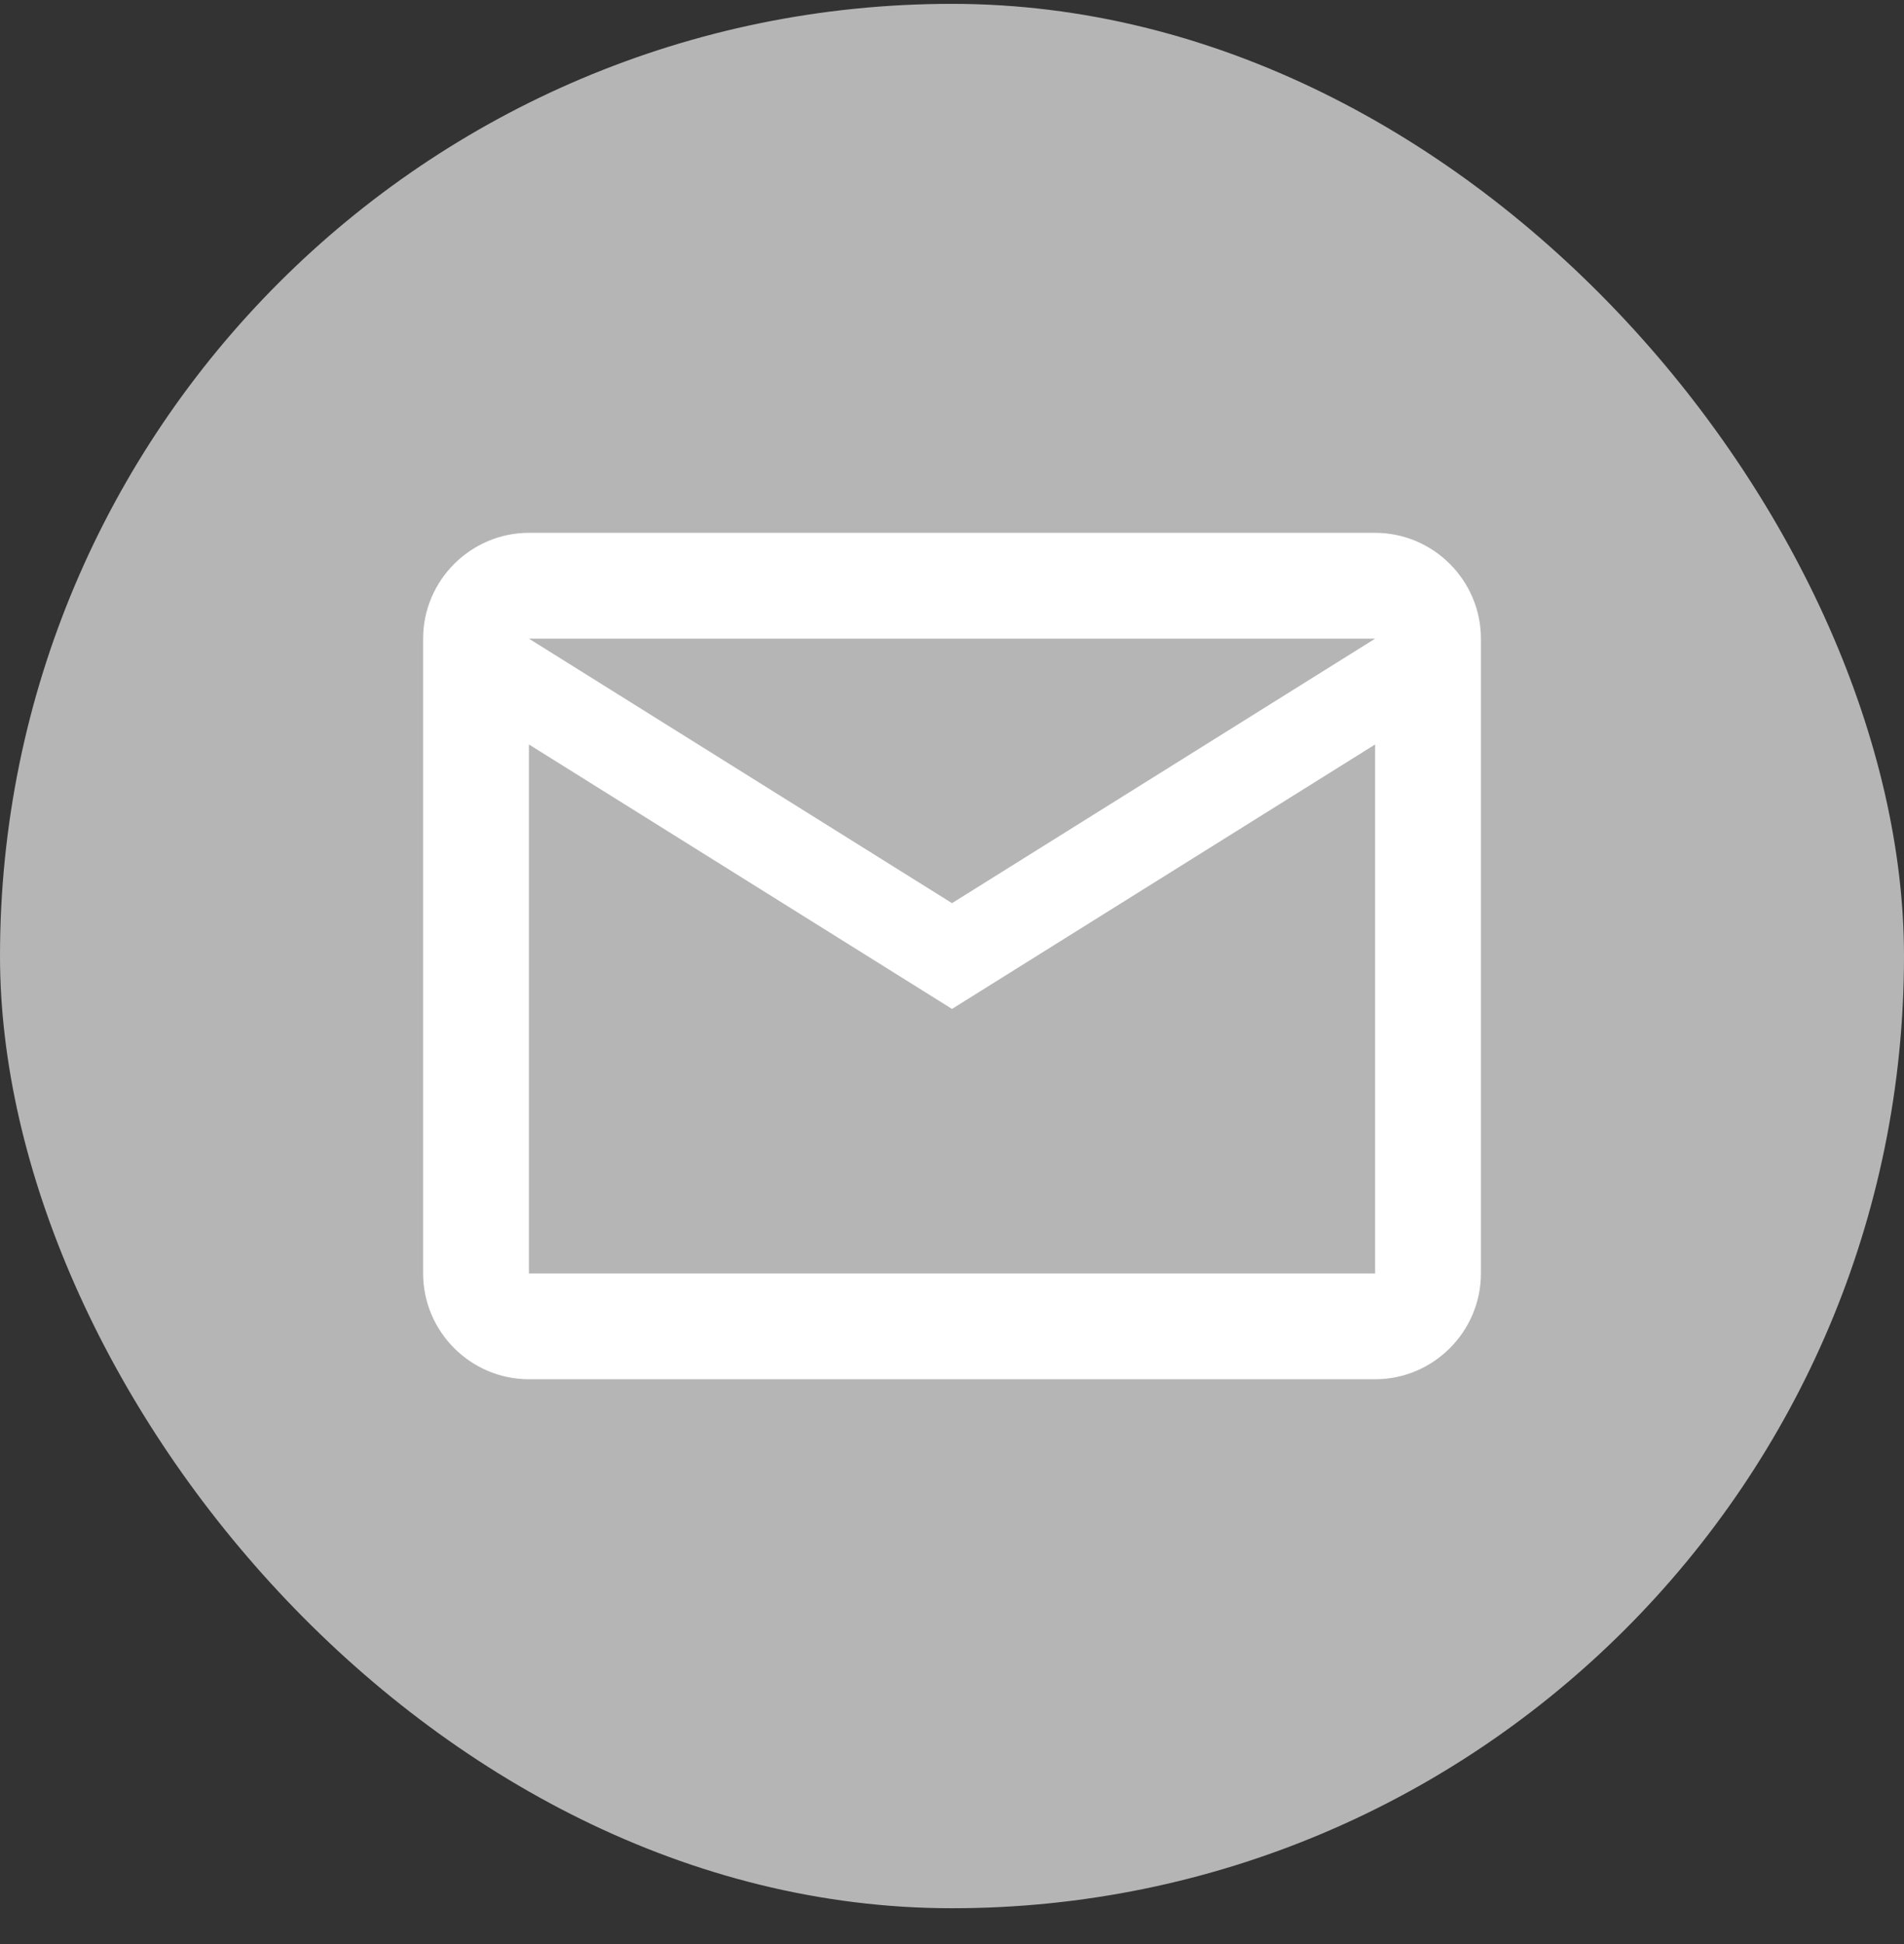
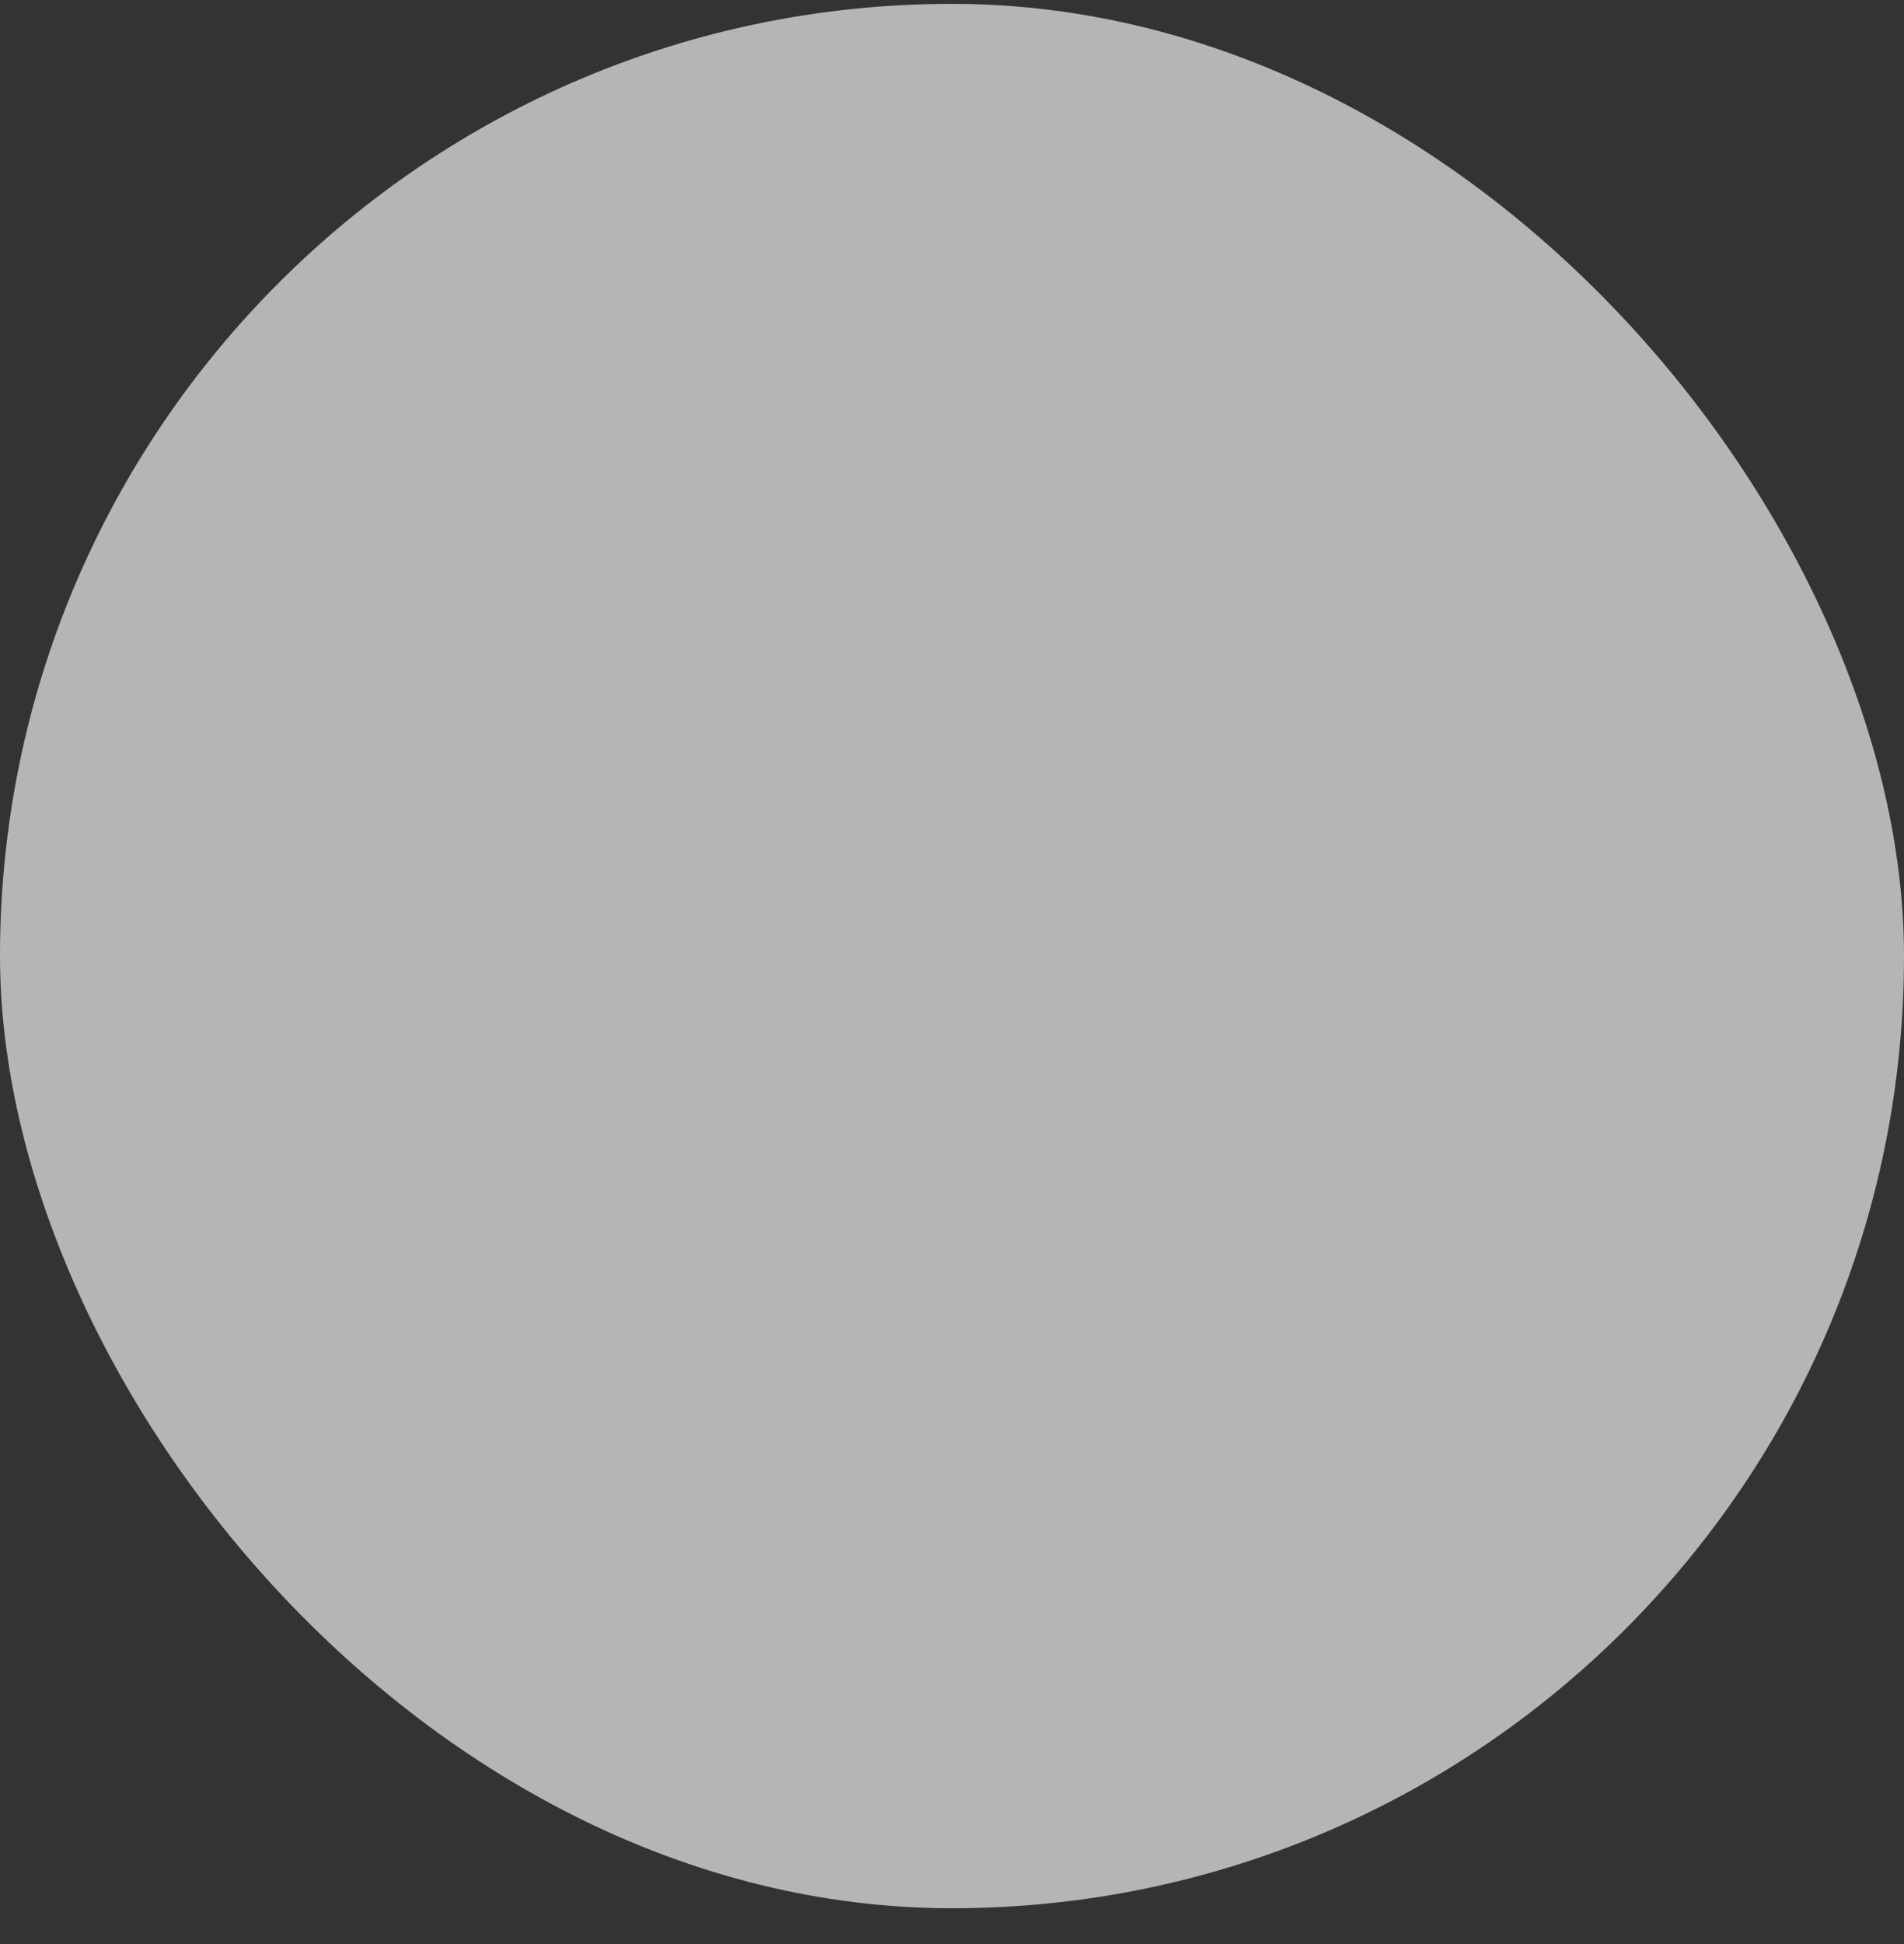
<svg xmlns="http://www.w3.org/2000/svg" width="48" height="49" viewBox="0 0 48 49" fill="none">
  <rect x="0" y="0" width="48" height="49" fill="#333333" stroke="none" />
  <rect y="0.097" width="48" height="48" rx="24" fill="#B5B5B6" />
-   <path d="M37.334 16.097C37.334 14.63 36.134 13.43 34.667 13.43H13.334C11.867 13.43 10.667 14.63 10.667 16.097V32.097C10.667 33.564 11.867 34.764 13.334 34.764H34.667C36.134 34.764 37.334 33.564 37.334 32.097V16.097ZM34.667 16.097L24 22.764L13.334 16.097H34.667ZM34.667 32.097H13.334V18.764L24 25.43L34.667 18.764V32.097Z" fill="white" />
</svg>